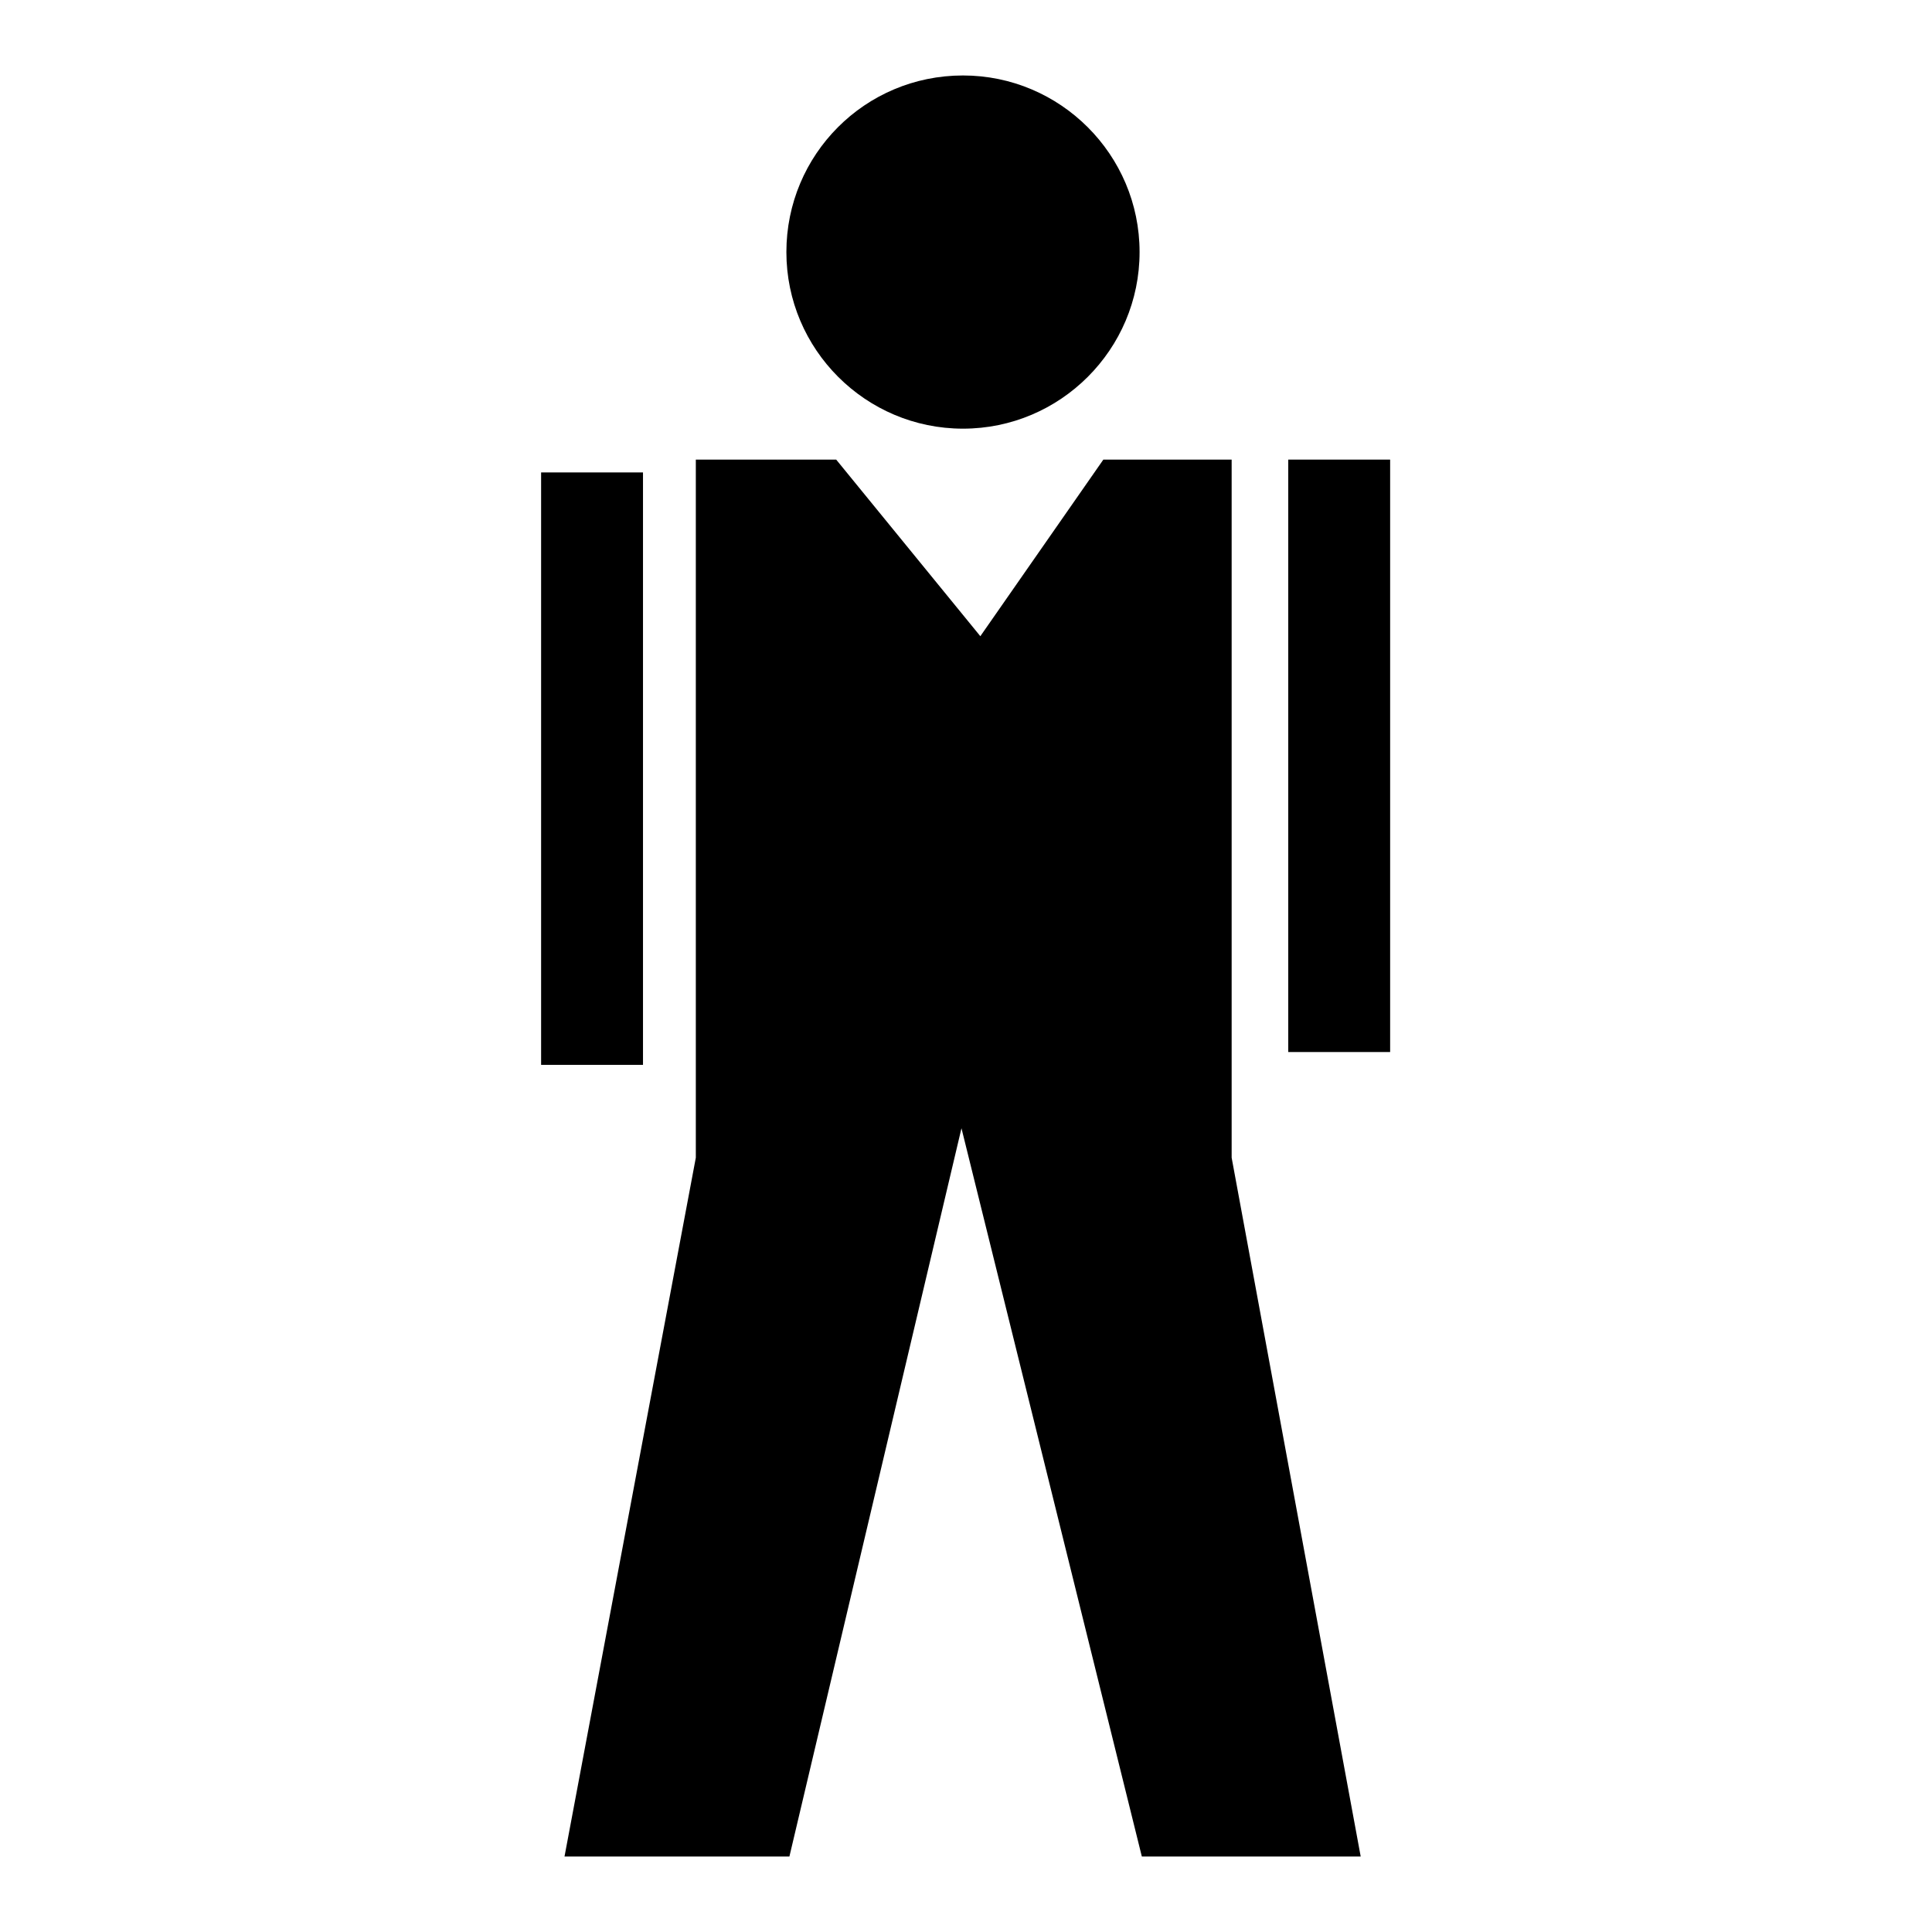
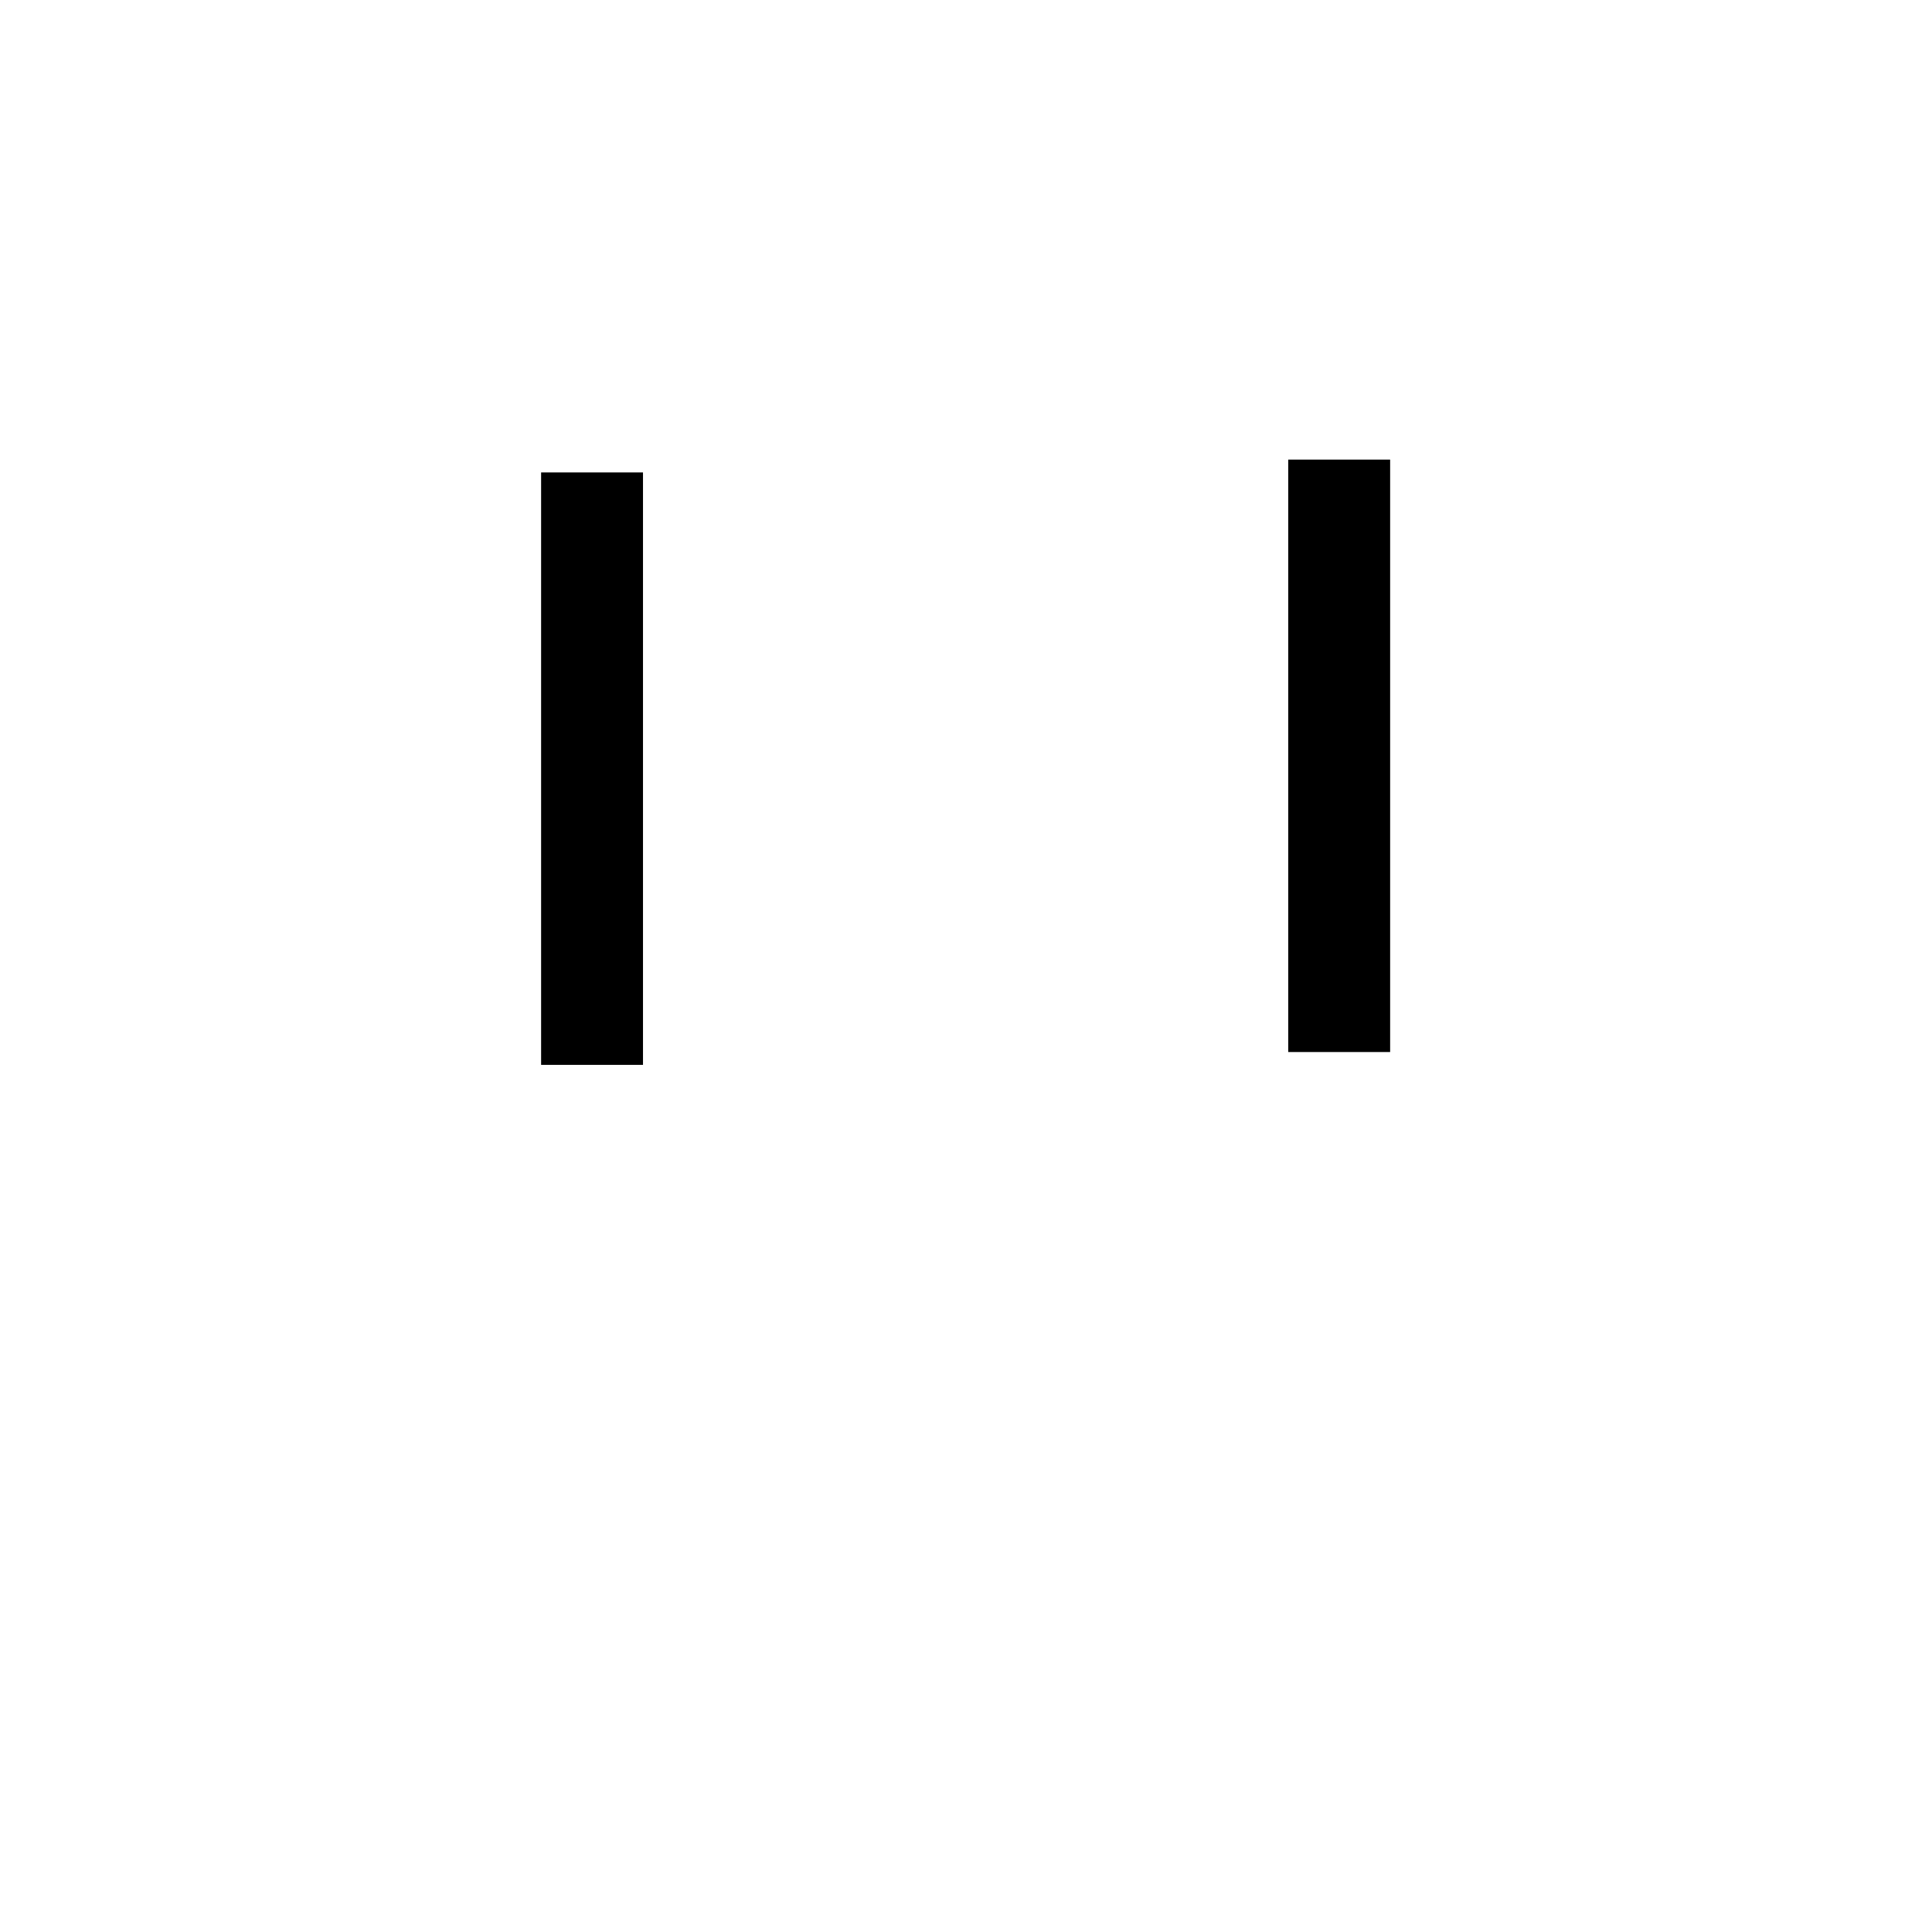
<svg xmlns="http://www.w3.org/2000/svg" version="1.1" x="0px" y="0px" viewBox="0 0 256 256" enable-background="new 0 0 256 256" xml:space="preserve">
  <g>
    <g>
-       <path fill="#000000" d="M104.2,33.4c0,12.9,10.5,23.4,23.4,23.4c12.9,0,23.4-10.5,23.4-23.4c0-12.9-10.5-23.4-23.4-23.4C114.6,10,104.2,20.5,104.2,33.4L104.2,33.4z" />
-       <path fill="#000000" d="M163.1,60.9h-16.9l-16.3,23.4l-19.1-23.4H92.2v92.5L74.8,246h29.8l22.8-96.5l23.9,96.5h29l-17.1-92.6V60.9z" />
      <path fill="#000000" d="M170.7,60.9h13.5v78.5h-13.5V60.9z" />
      <path fill="#000000" d="M71.7,62.6h13.5v78.5H71.7V62.6z" />
    </g>
  </g>
</svg>